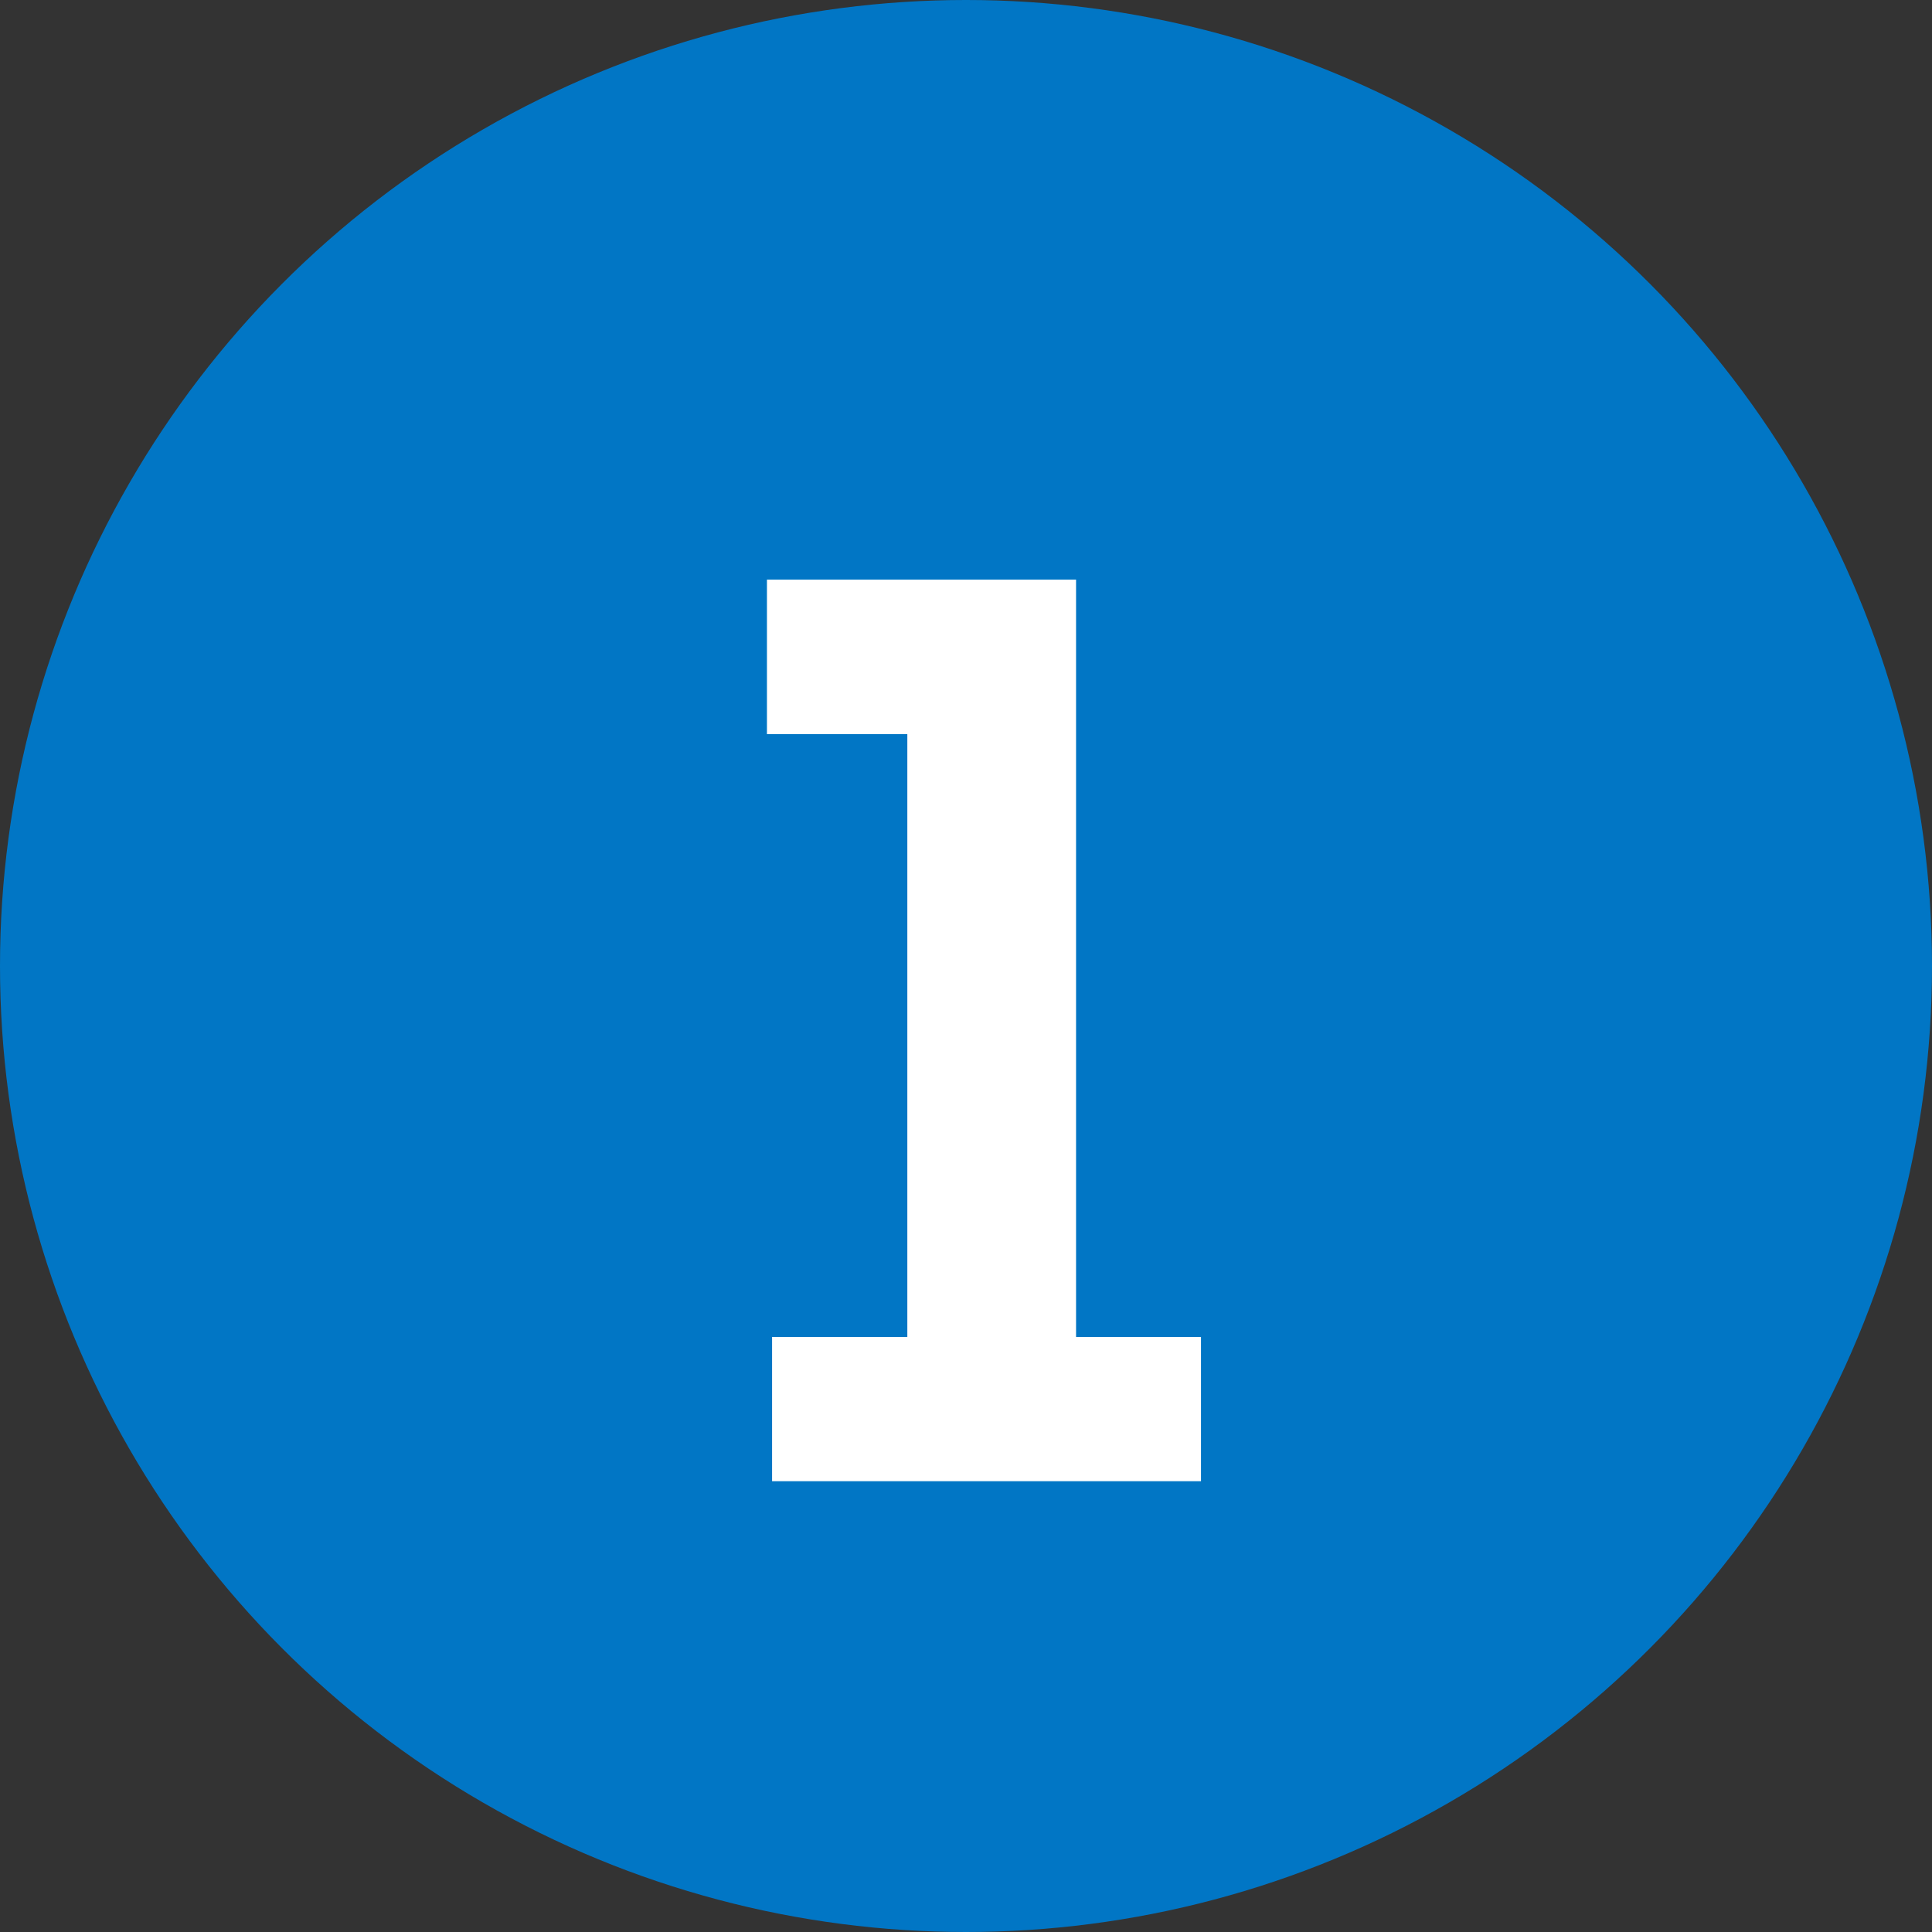
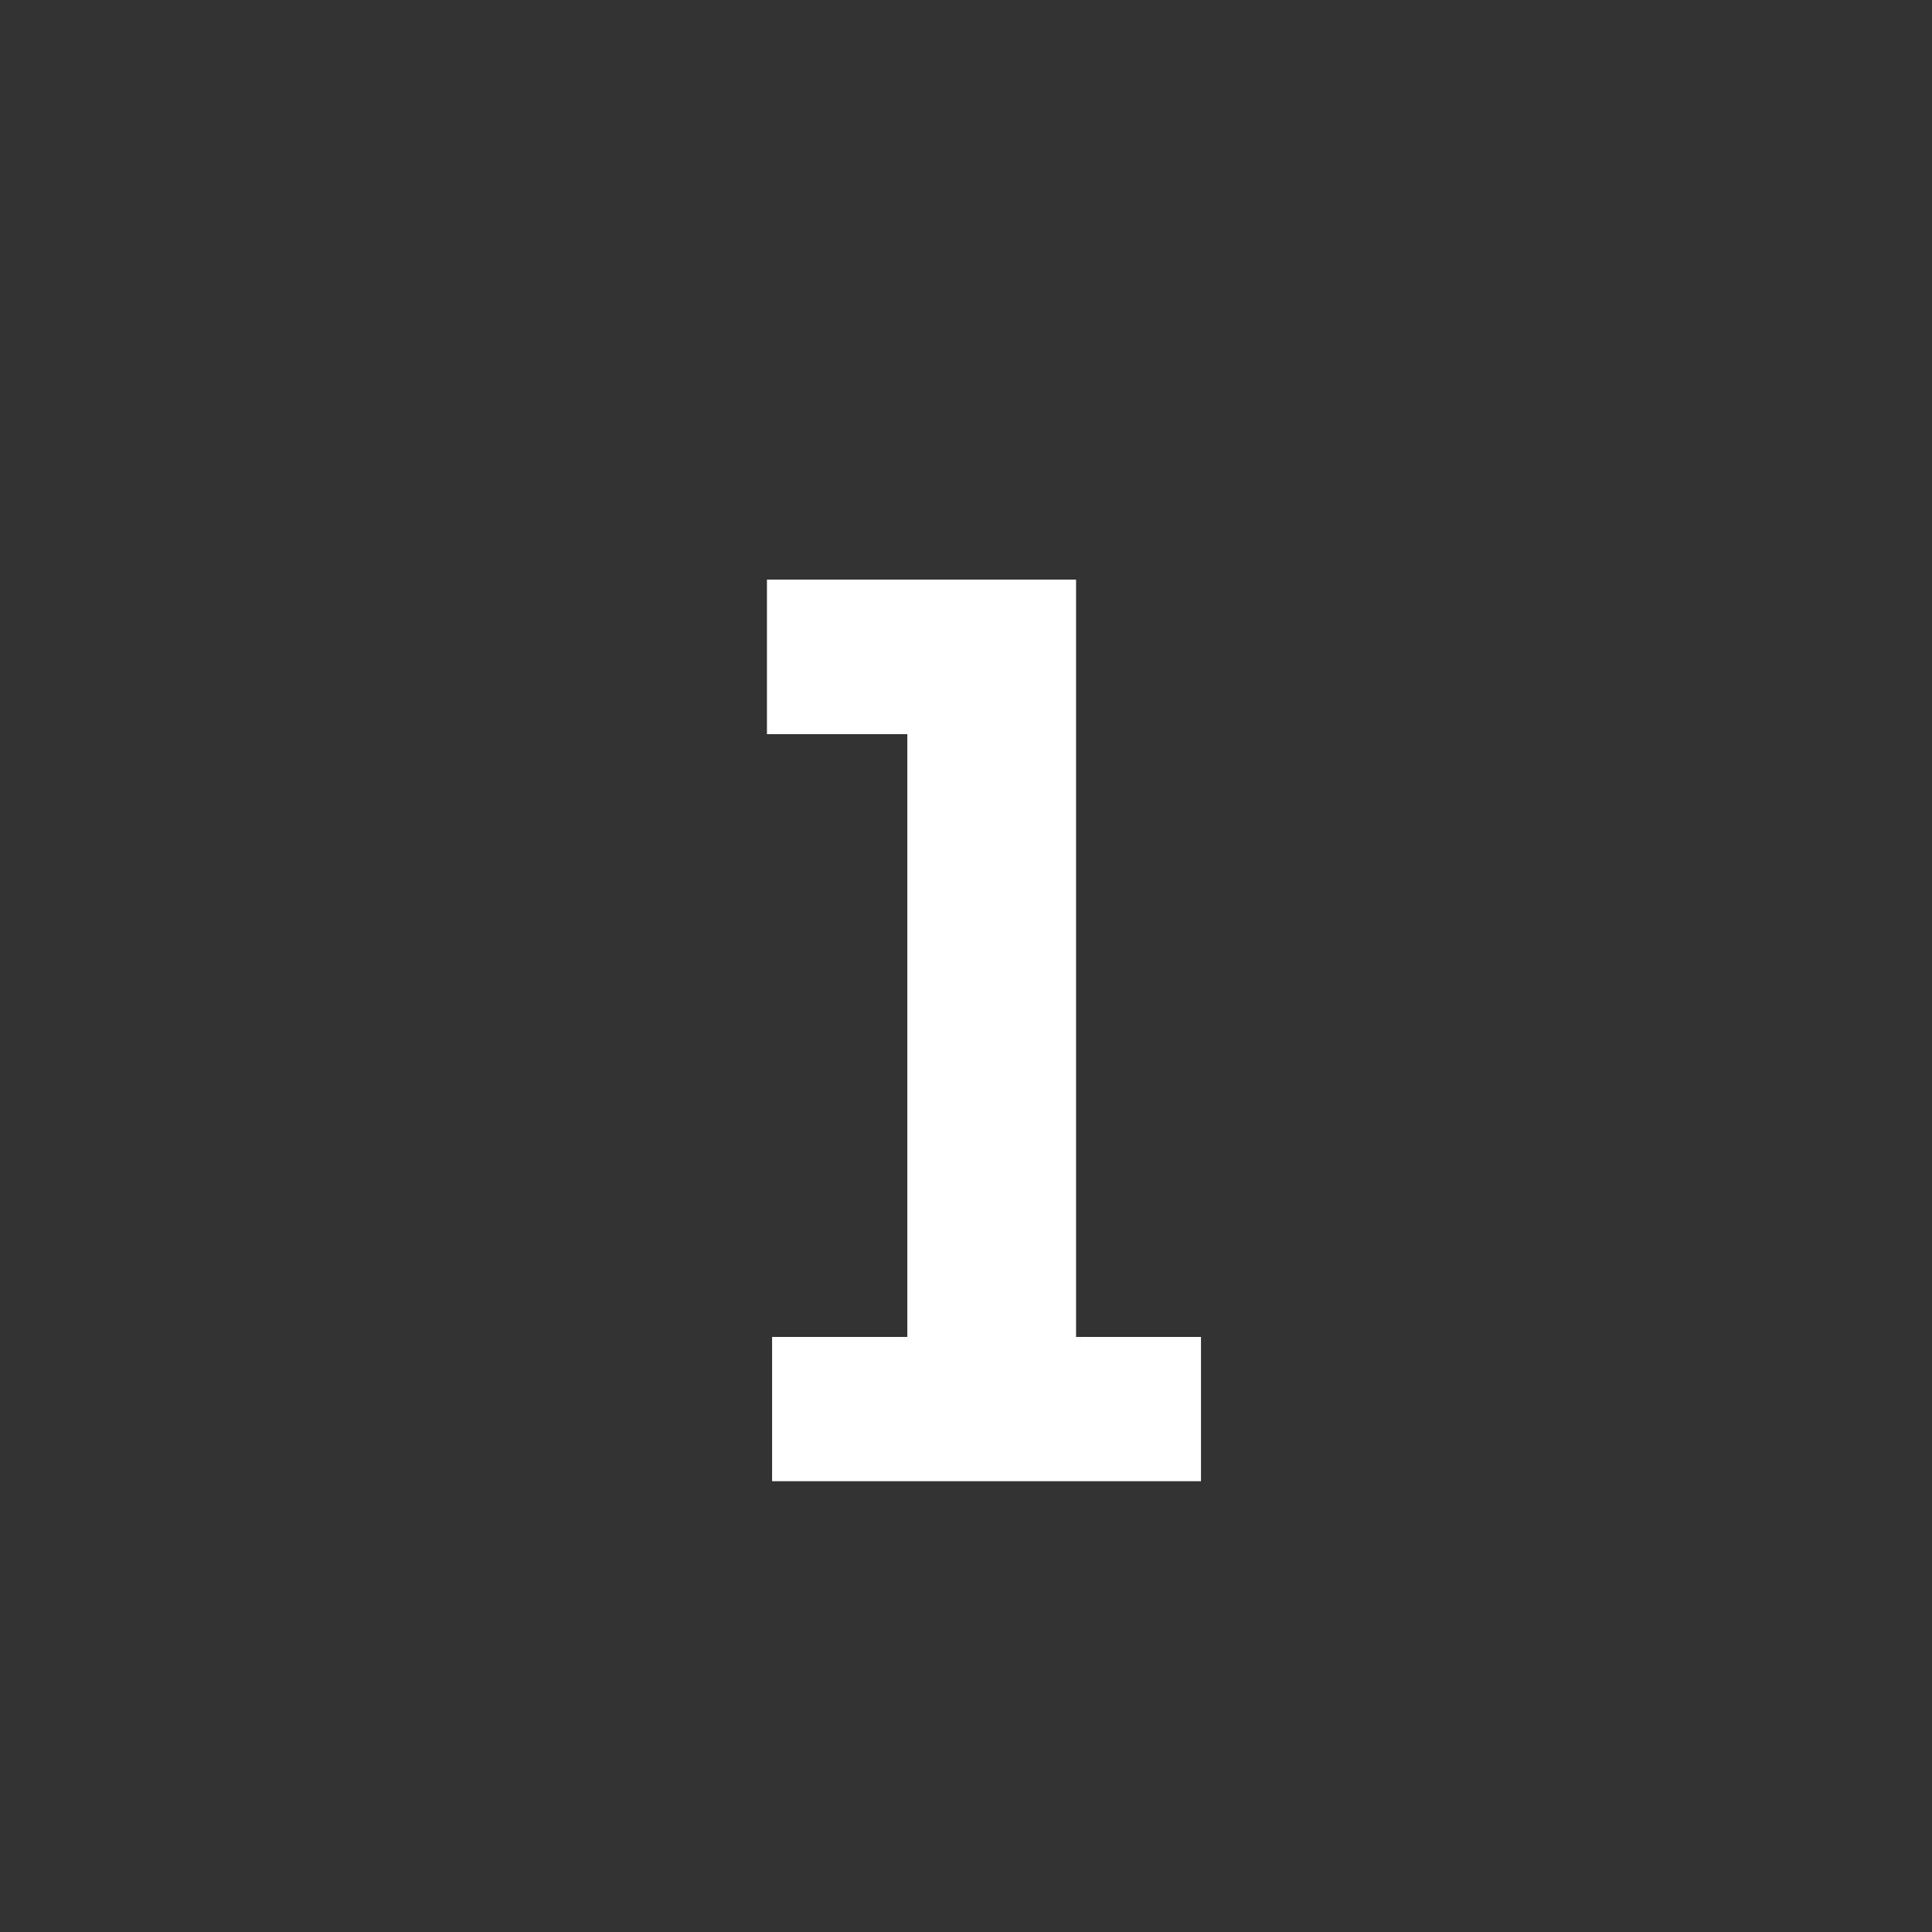
<svg xmlns="http://www.w3.org/2000/svg" width="30" height="30" viewBox="0 0 30 30" fill="none">
  <rect x="0" y="0" width="30" height="30" fill="#333333" stroke="none" />
-   <circle cx="15" cy="15" r="15" fill="#0176C5" />
  <path d="M11.989 23V20.76H14.089V11.4H11.909V9H16.709V20.76H18.649V23H11.989Z" fill="white" />
</svg>